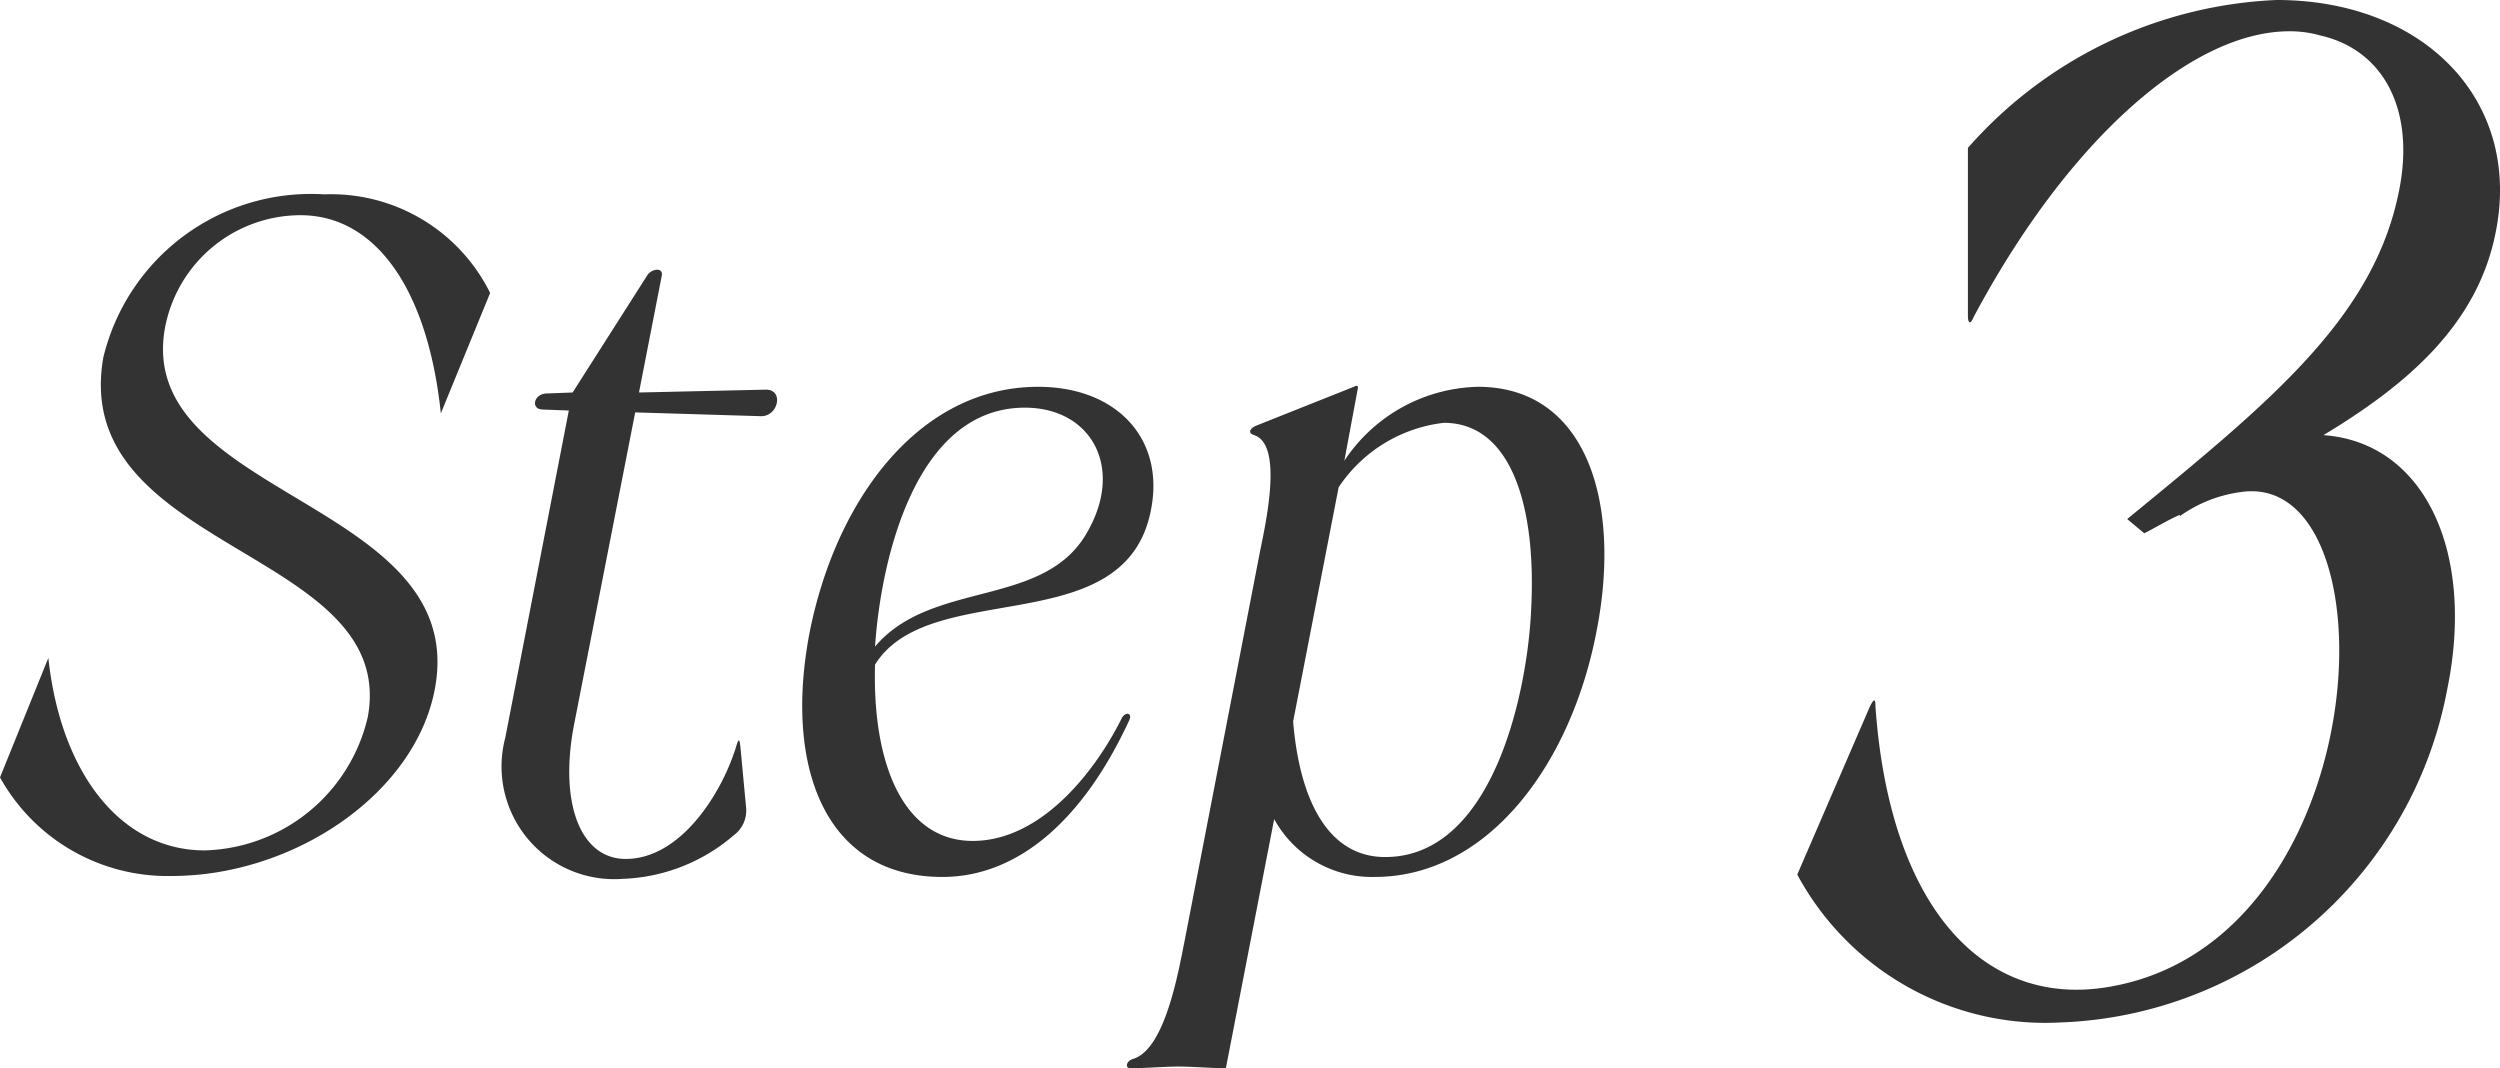
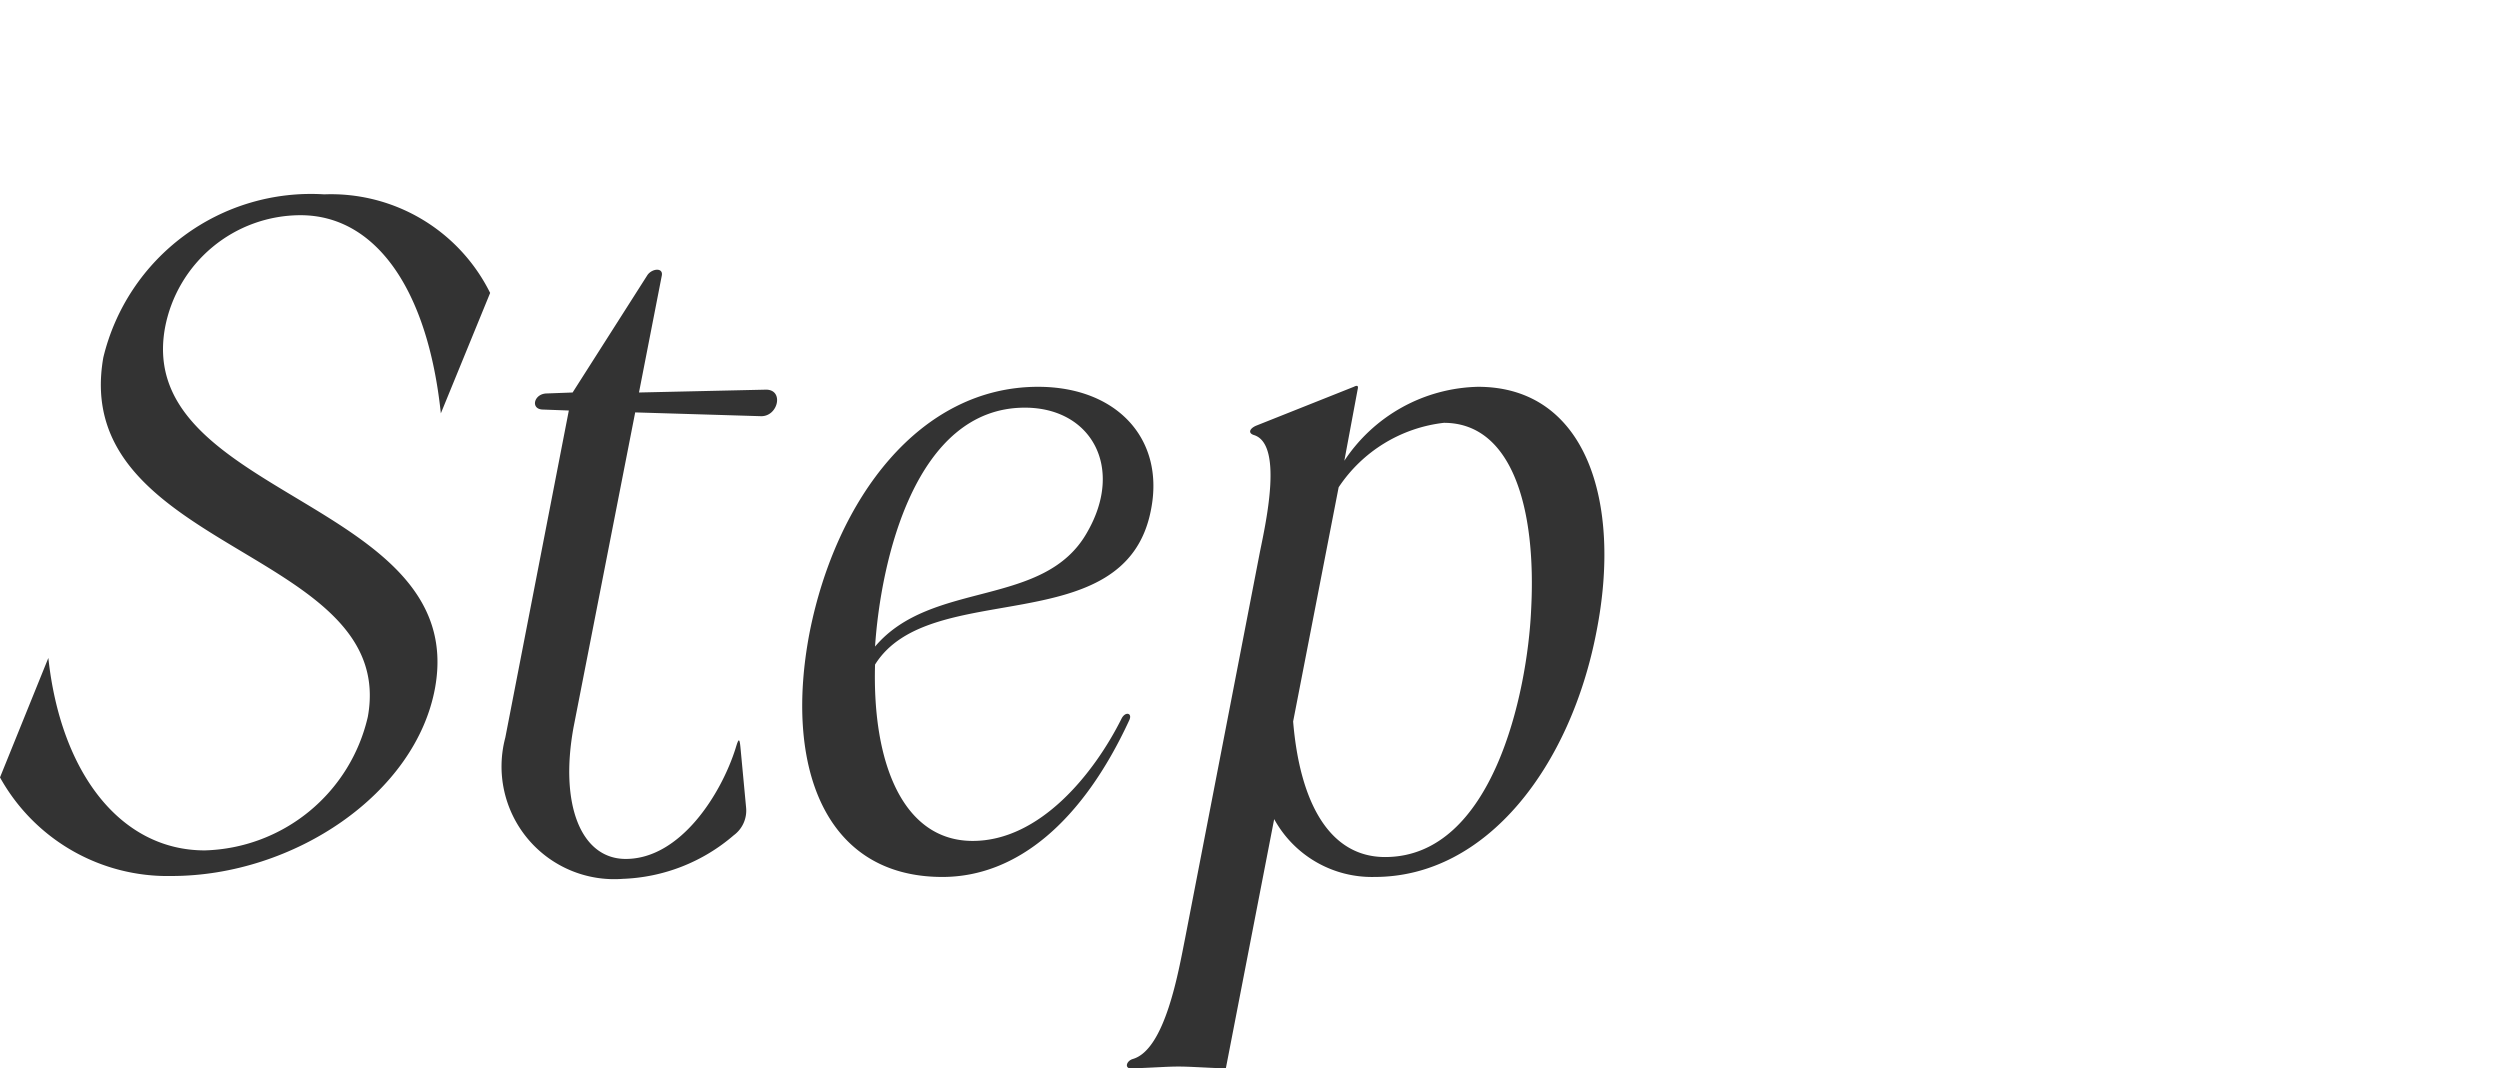
<svg xmlns="http://www.w3.org/2000/svg" width="52.74" height="22.54" viewBox="0 0 52.74 22.54">
  <g transform="translate(-494.83 -1930.7)">
-     <path d="M3.48-10.92C6.75-11.4,6.39-1.44.69-.48c-2.64.45-4.62-1.68-4.92-5.91,0-.18-.03-.18-.12,0L-5.88-2.85A5.945,5.945,0,0,0-.33.27,8.617,8.617,0,0,0,7.83-6.75c.6-2.91-.48-5.22-2.61-5.37,1.74-1.05,3.24-2.31,3.63-4.26.57-2.76-1.47-4.92-4.62-4.92a9.19,9.19,0,0,0-6.51,3.12v3.54c0,.18.06.18.12.03,1.98-3.72,4.59-6.03,6.66-6.03a2.34,2.34,0,0,1,.66.09c1.32.3,2.01,1.56,1.65,3.3-.54,2.67-2.73,4.44-5.73,6.9l.36.3c.24-.12.48-.27.75-.39v.03A2.857,2.857,0,0,1,3.48-10.92Z" transform="translate(538.625 1952)" fill="#333" />
    <path d="M-9.83-13.76c1.56,0,2.68,1.52,2.96,4.18l1.04-2.54a3.746,3.746,0,0,0-3.5-2.08,4.506,4.506,0,0,0-4.66,3.44c-.72,4.1,6.22,4.04,5.58,7.58A3.633,3.633,0,0,1-11.85-.36c-1.78,0-3.04-1.64-3.3-4.06L-16.17-1.9A4.042,4.042,0,0,0-12.55.18c2.58,0,5.16-1.74,5.56-3.98.7-3.94-6.34-4.02-5.7-7.58A2.914,2.914,0,0,1-9.83-13.76ZM-.69-.68a.645.645,0,0,0,.26-.58L-.55-2.54c-.02-.2-.04-.18-.1.02-.3.96-1.16,2.34-2.32,2.34-.94,0-1.4-1.14-1.1-2.78l1.3-6.64,2.66.08c.36,0,.48-.56.1-.56l-2.68.06.48-2.46c.04-.18-.2-.16-.3-.02l-1.58,2.48-.54.02c-.28,0-.36.34-.08.34l.54.02-1.34,6.9A2.377,2.377,0,0,0-3.03.24,3.787,3.787,0,0,0-.69-.68ZM5.45-9.7c1.4,0,2.1,1.26,1.32,2.62-.9,1.62-3.28,1-4.48,2.42C2.41-6.46,3.13-9.7,5.45-9.7ZM.91-4.96C.37-2.16,1.21.2,3.71.2,5.29.2,6.67-.98,7.65-3.1c.08-.16-.08-.2-.16-.04C6.91-1.98,5.77-.56,4.35-.56c-1.46,0-2.12-1.62-2.06-3.72,1.16-1.86,5.28-.46,5.82-3.26.3-1.5-.72-2.6-2.38-2.6C3.23-10.14,1.47-7.78.91-4.96ZM14.29-9.38c1.42,0,1.96,1.76,1.84,3.96-.08,1.72-.8,5.2-3.08,5.2-1.18,0-1.8-1.16-1.94-2.86l.96-4.94A3.086,3.086,0,0,1,14.29-9.38Zm-4,.26c.6.2.26,1.78.12,2.46L8.83,1.5c-.14.7-.42,2.34-1.1,2.54-.14.04-.18.2-.04.2.54-.02.76-.04,1-.04s.48.02,1,.04l1.02-5.26A2.351,2.351,0,0,0,12.83.2c2.38,0,4.14-2.36,4.68-5.18.54-2.74-.22-5.16-2.5-5.16a3.473,3.473,0,0,0-2.82,1.56l.28-1.5c.02-.08,0-.1-.08-.06l-2.06.82C10.19-9.26,10.15-9.16,10.29-9.12Z" transform="translate(511 1949)" fill="#333" />
  </g>
</svg>